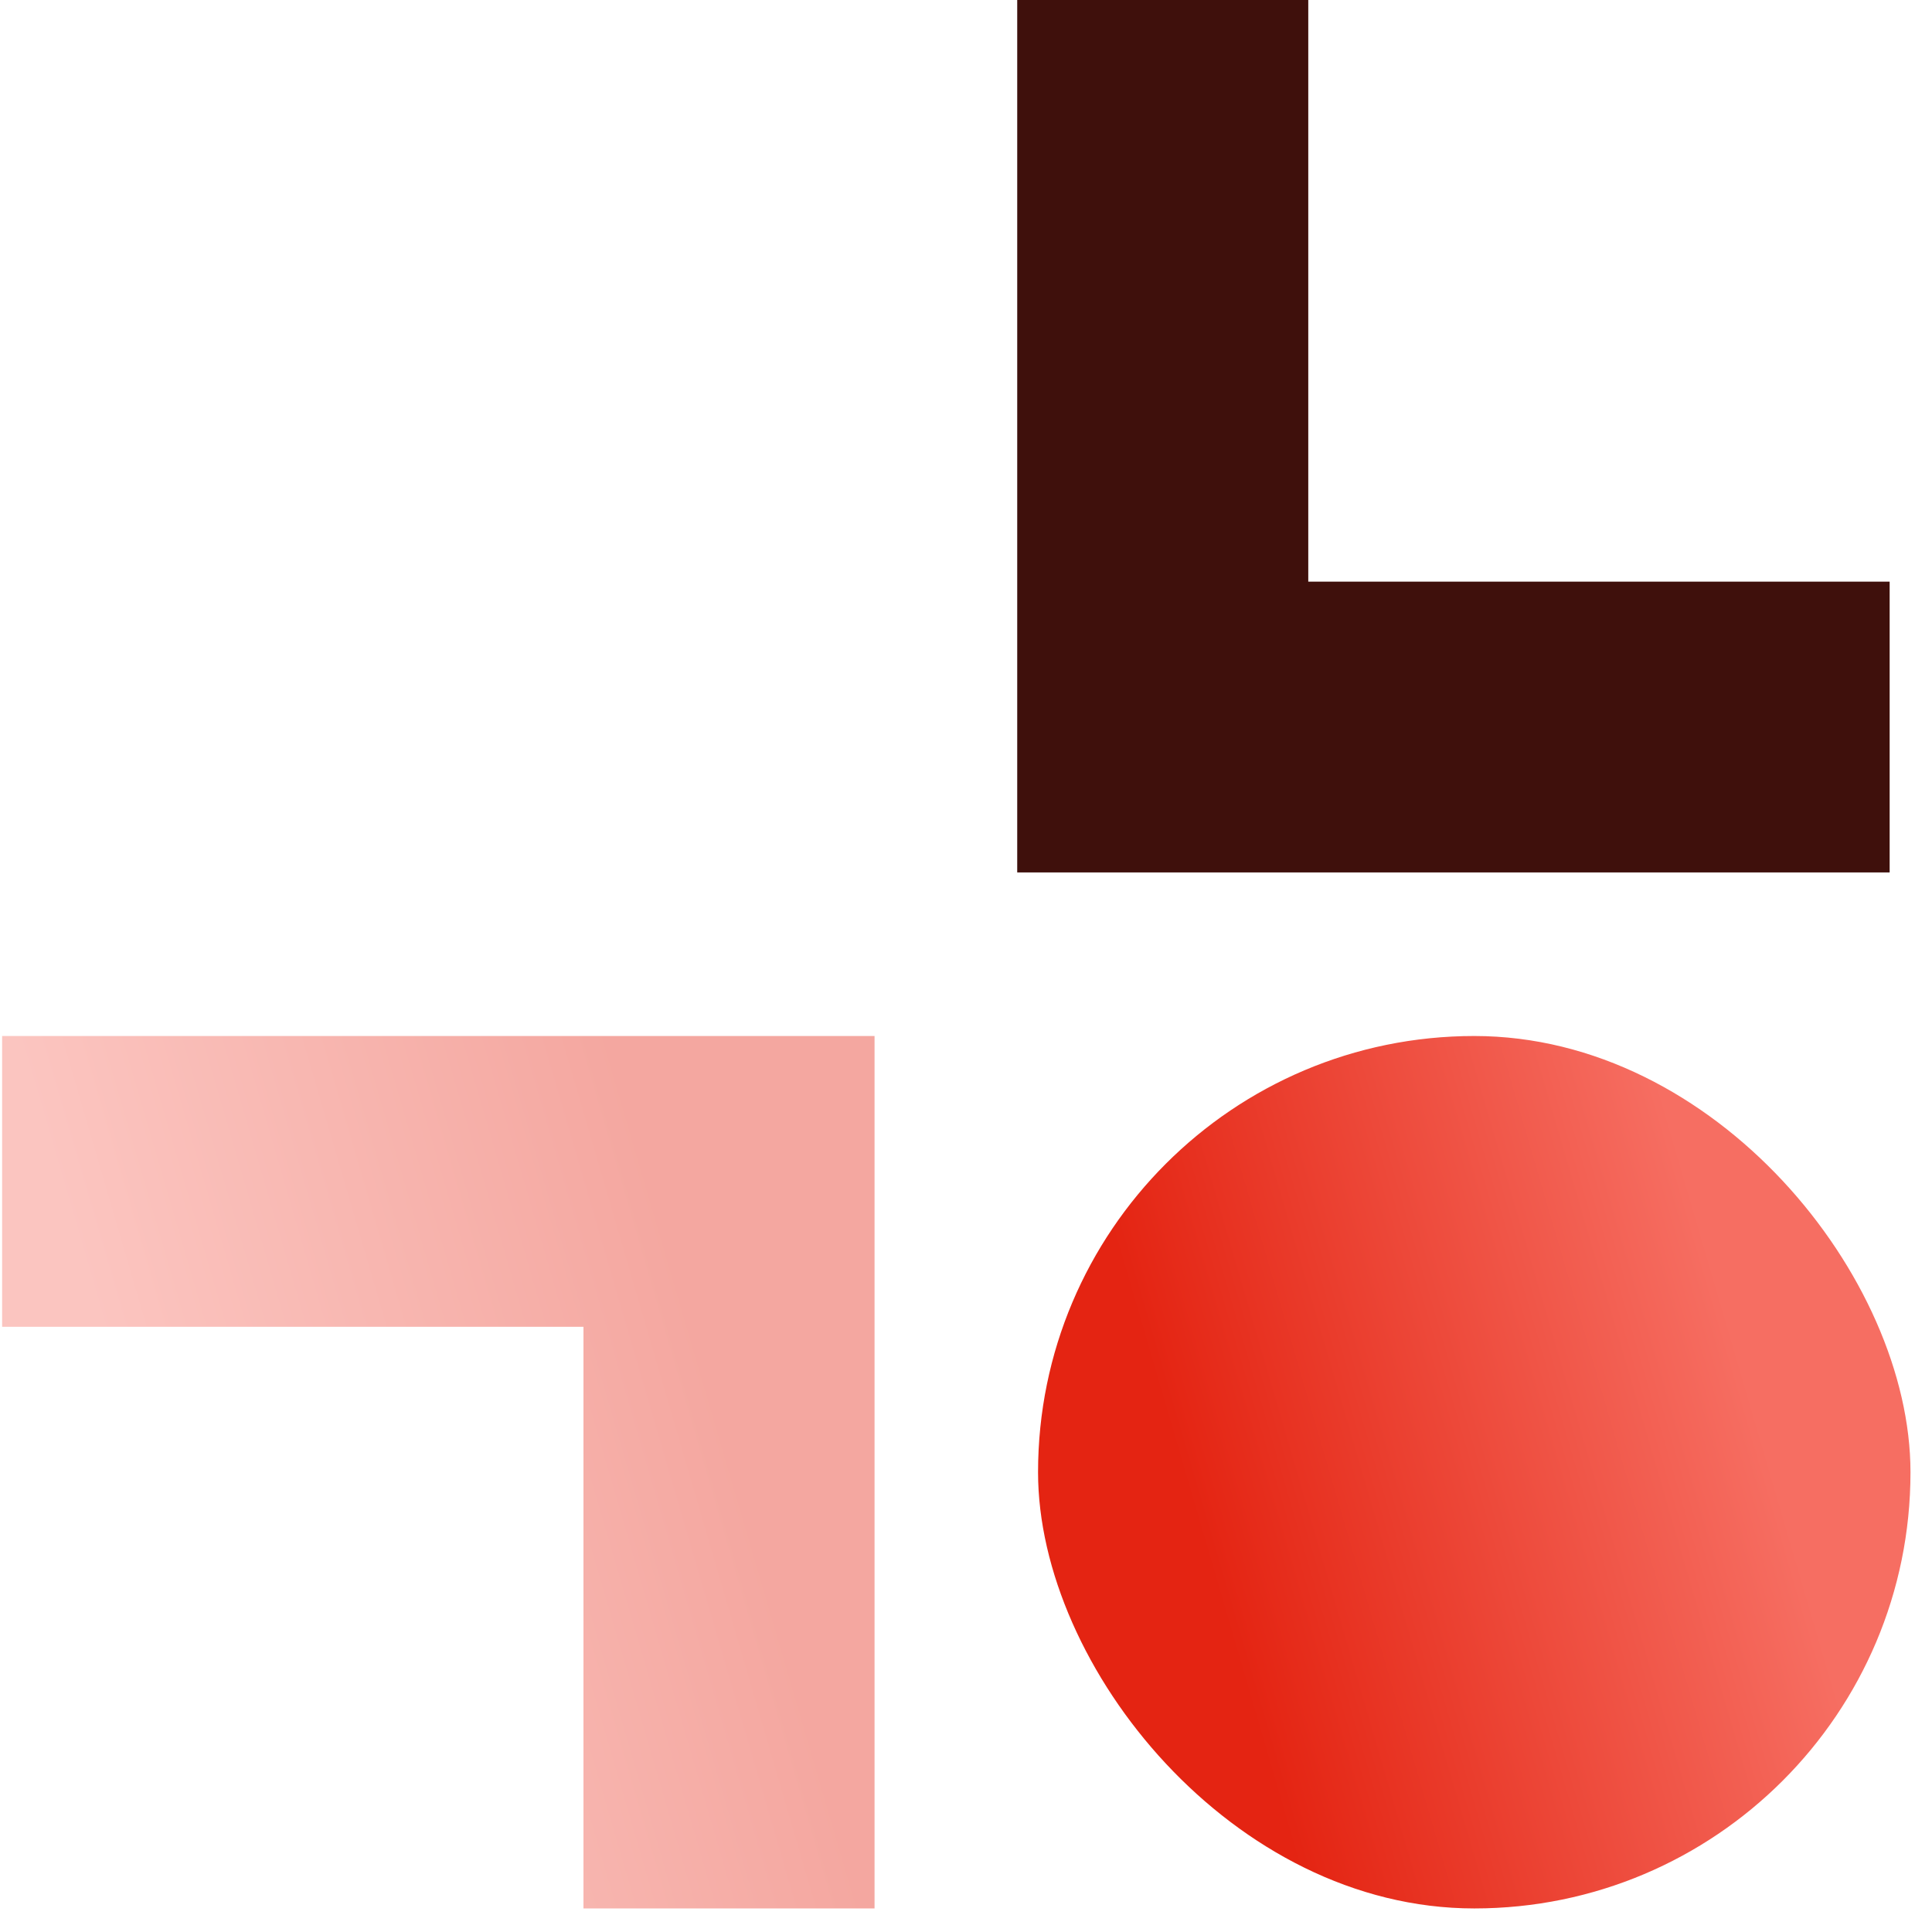
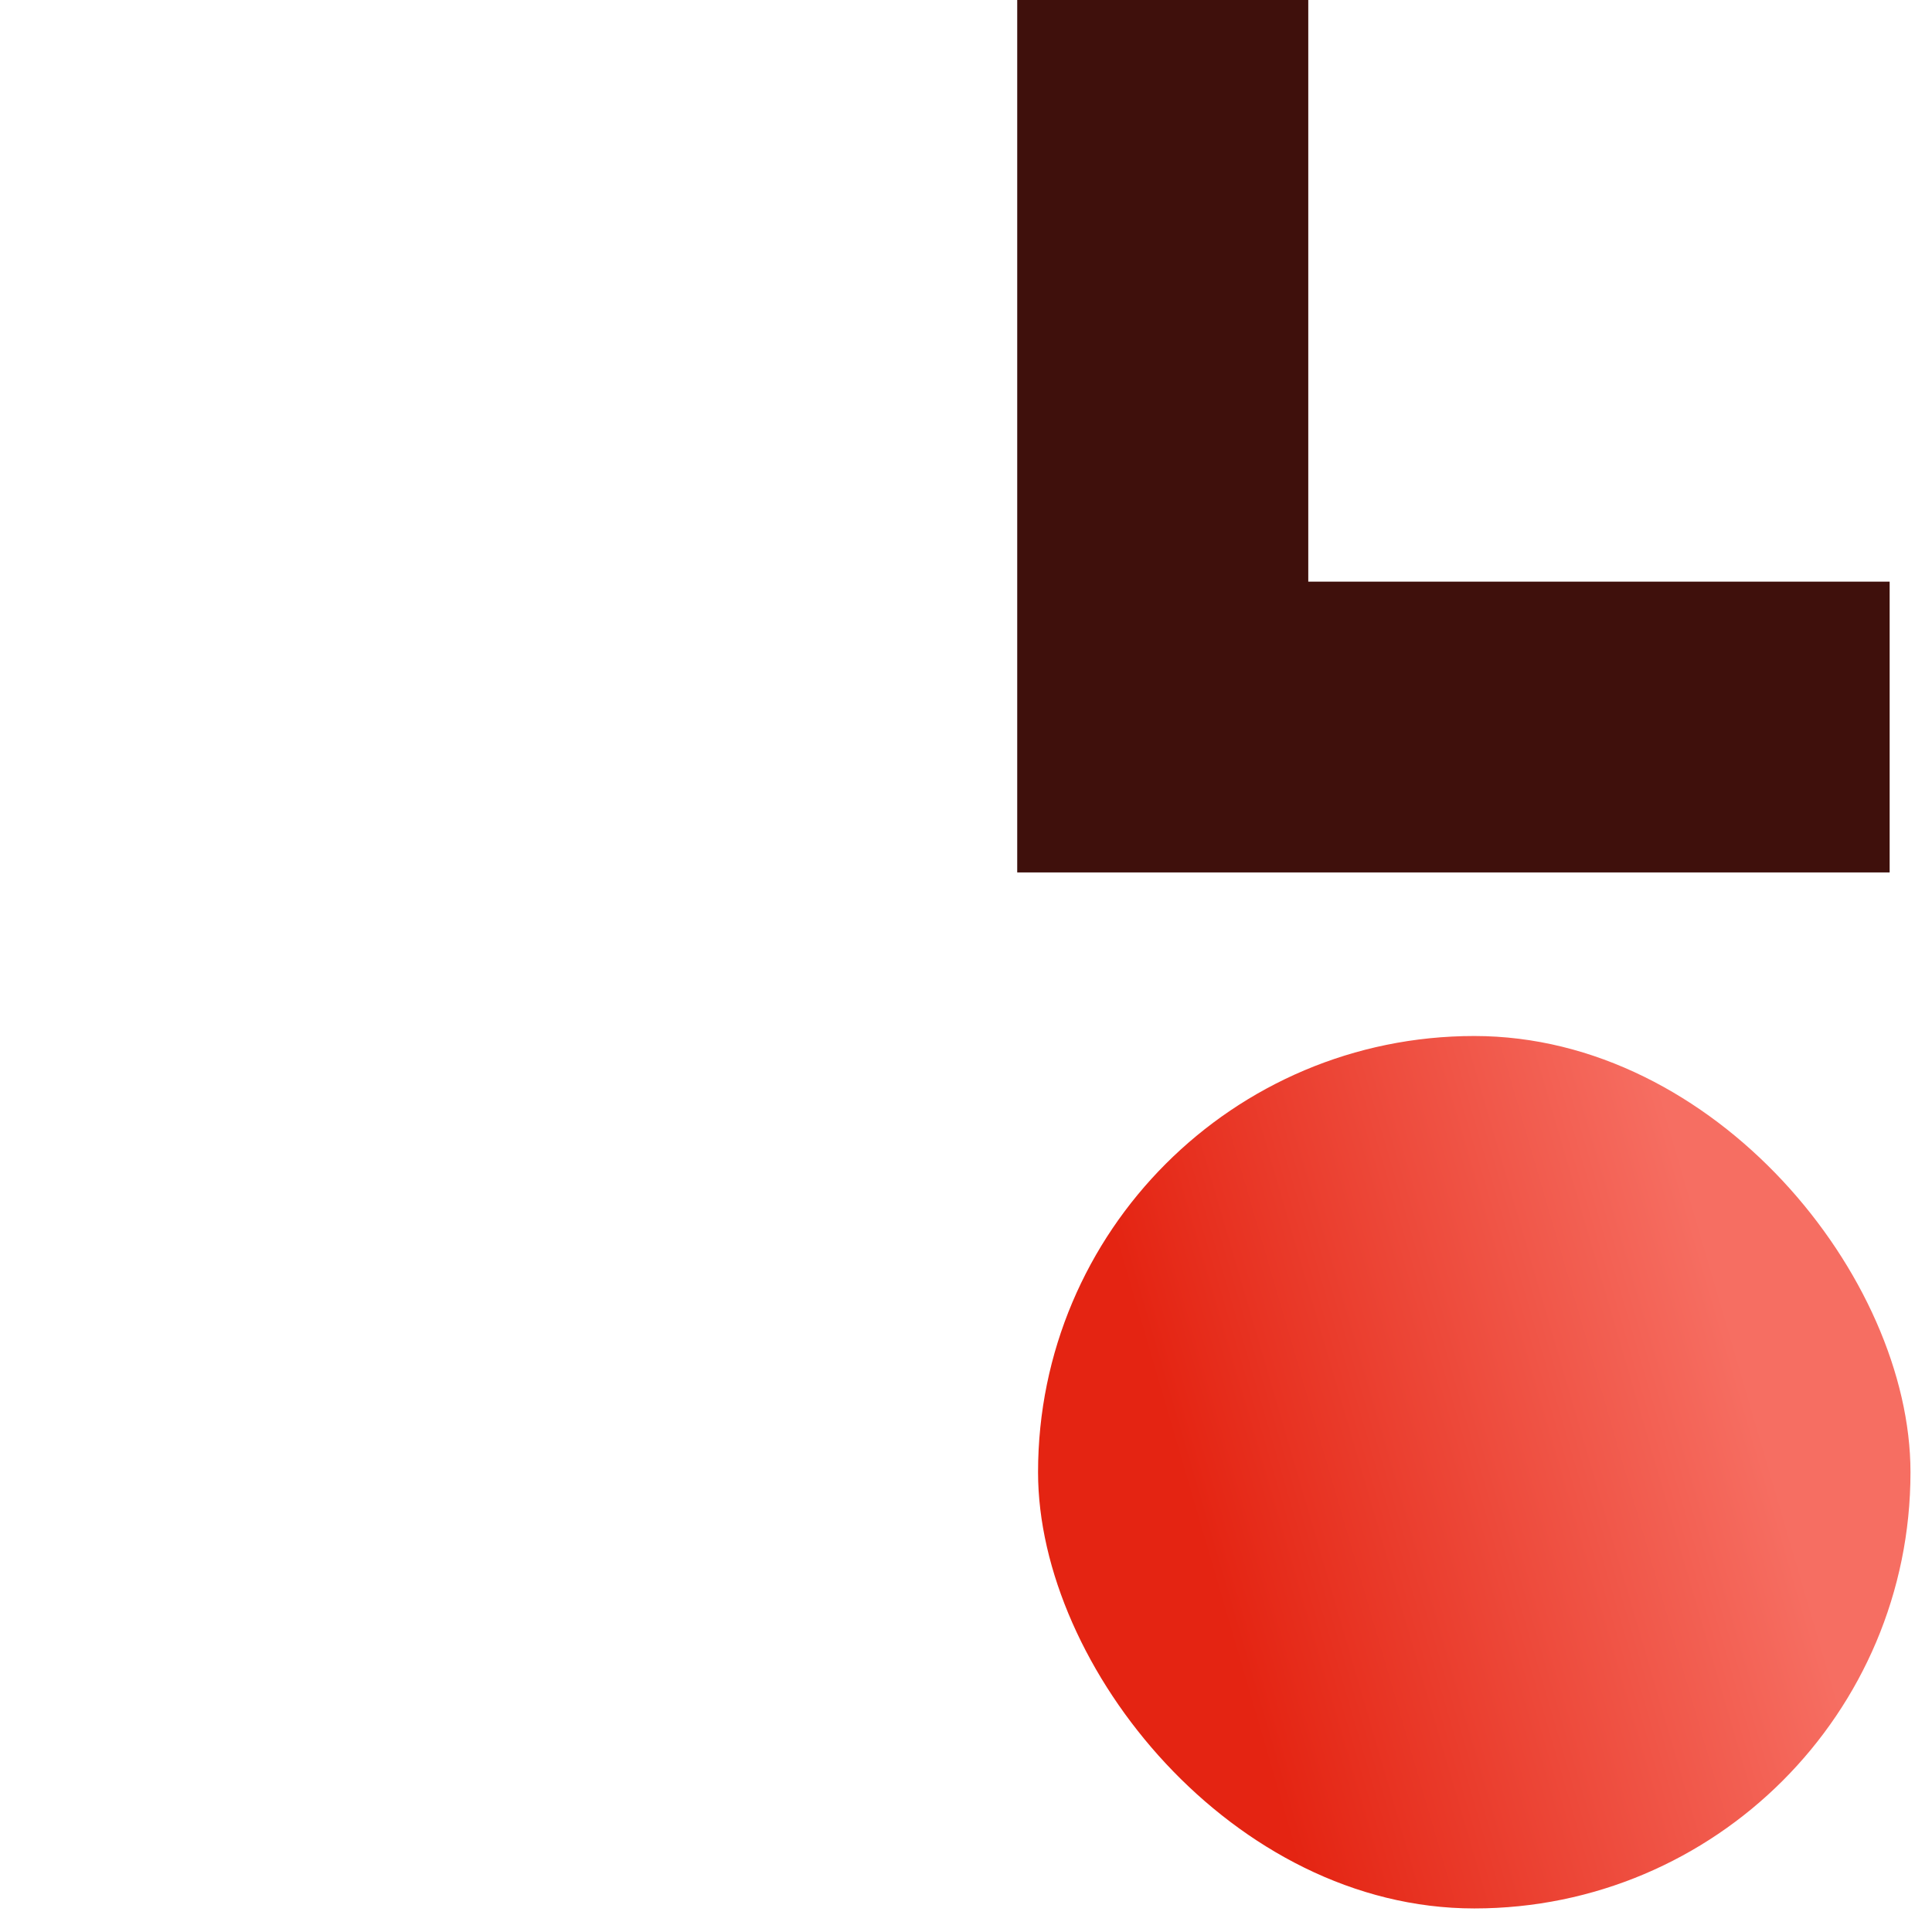
<svg xmlns="http://www.w3.org/2000/svg" width="51" height="51" viewBox="0 0 51 51" fill="none">
  <rect x="27.402" y="27.348" width="23.03" height="23.03" rx="11.515" fill="url(#paint0_linear_5241_1456)" />
  <path fill-rule="evenodd" clip-rule="evenodd" d="M49.882 2.01337e-06L26.852 0L26.852 23.03L49.882 23.03L49.882 15.354L34.535 15.354L34.535 0L49.882 0L49.882 2.01337e-06Z" fill="#3F100C" />
-   <path fill-rule="evenodd" clip-rule="evenodd" d="M0.056 50.378L23.086 50.378L23.086 27.348L0.056 27.348L0.056 35.024L15.402 35.024L15.402 50.378L0.056 50.378L0.056 50.378Z" fill="url(#paint1_linear_5241_1456)" fill-opacity="0.4" />
  <defs>
    <linearGradient id="paint0_linear_5241_1456" x1="27.642" y1="50.38" x2="48.404" y2="44.311" gradientUnits="userSpaceOnUse">
      <stop offset="0.307" stop-color="#E42412" />
      <stop offset="1" stop-color="#F66E62" />
    </linearGradient>
    <linearGradient id="paint1_linear_5241_1456" x1="22.846" y1="27.346" x2="2.084" y2="33.416" gradientUnits="userSpaceOnUse">
      <stop offset="0.307" stop-color="#E42412" />
      <stop offset="1" stop-color="#F66E62" />
    </linearGradient>
  </defs>
</svg>